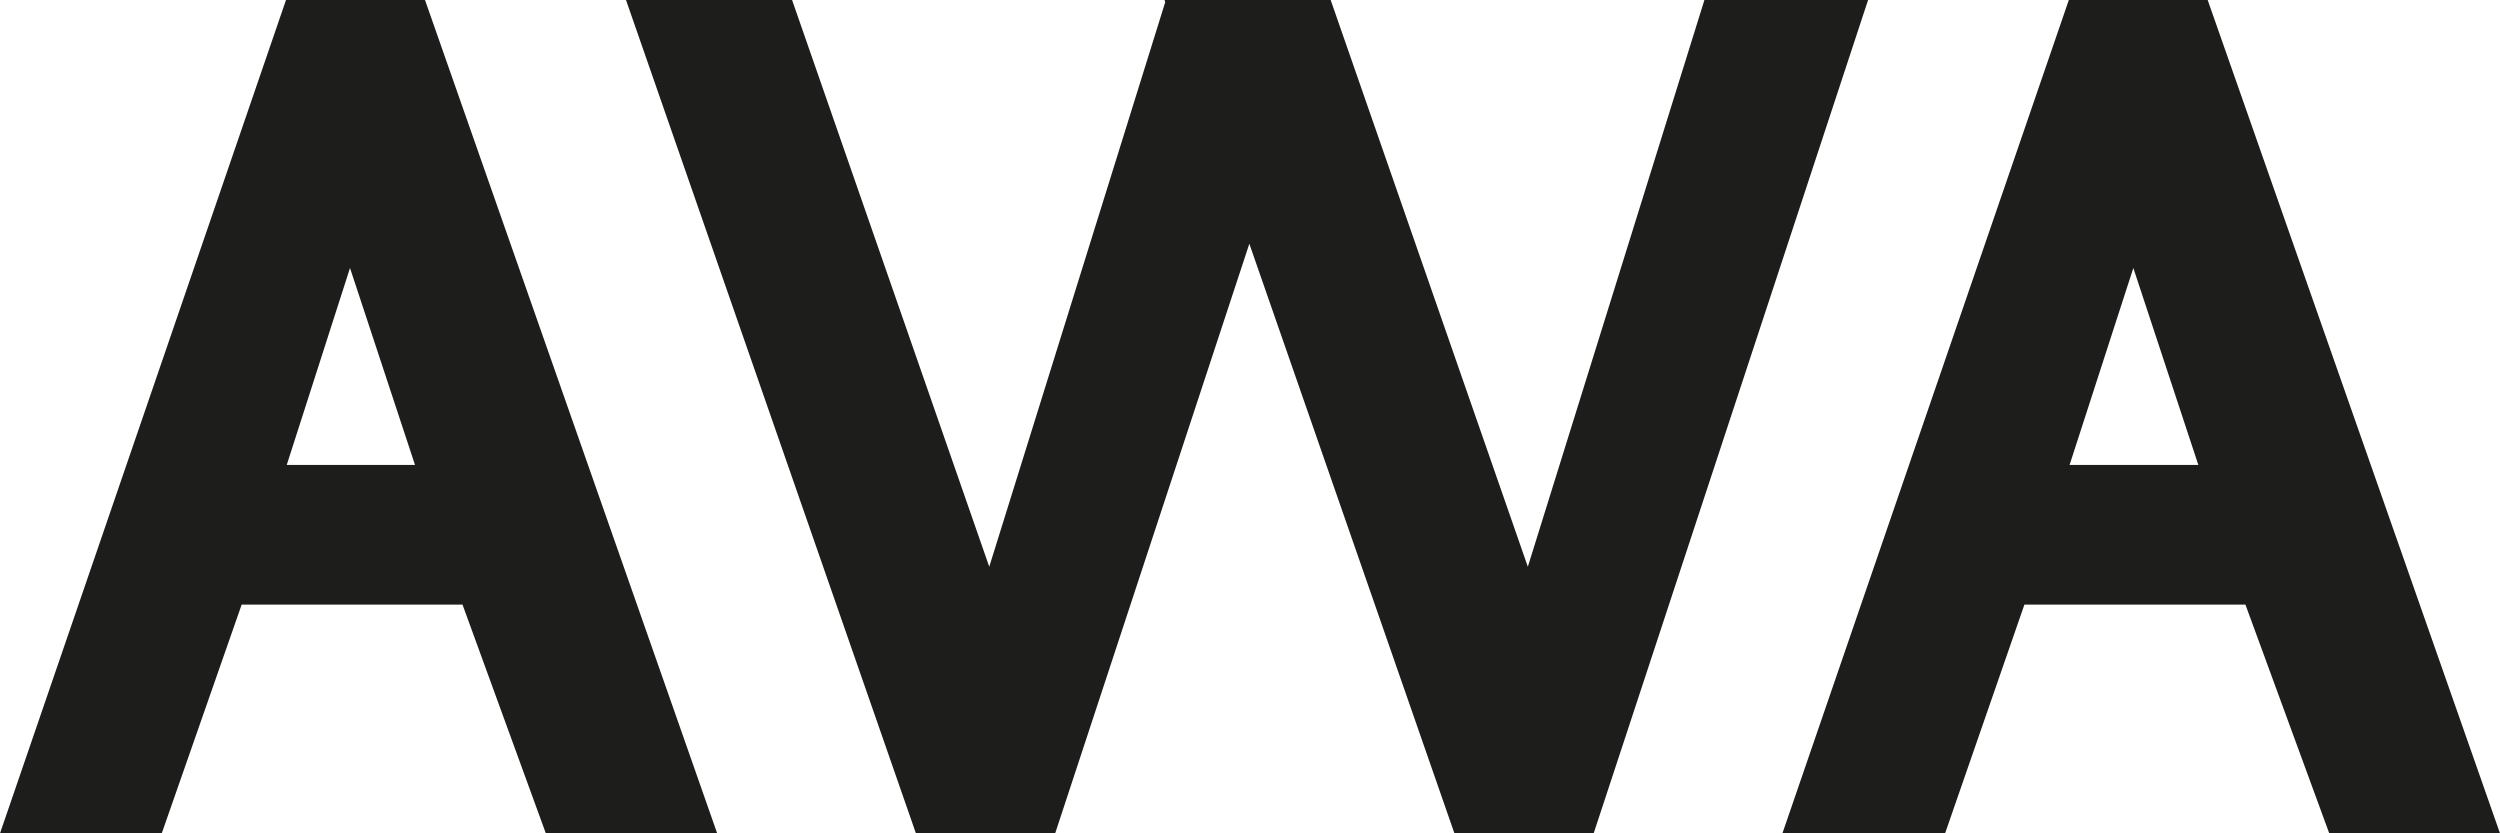
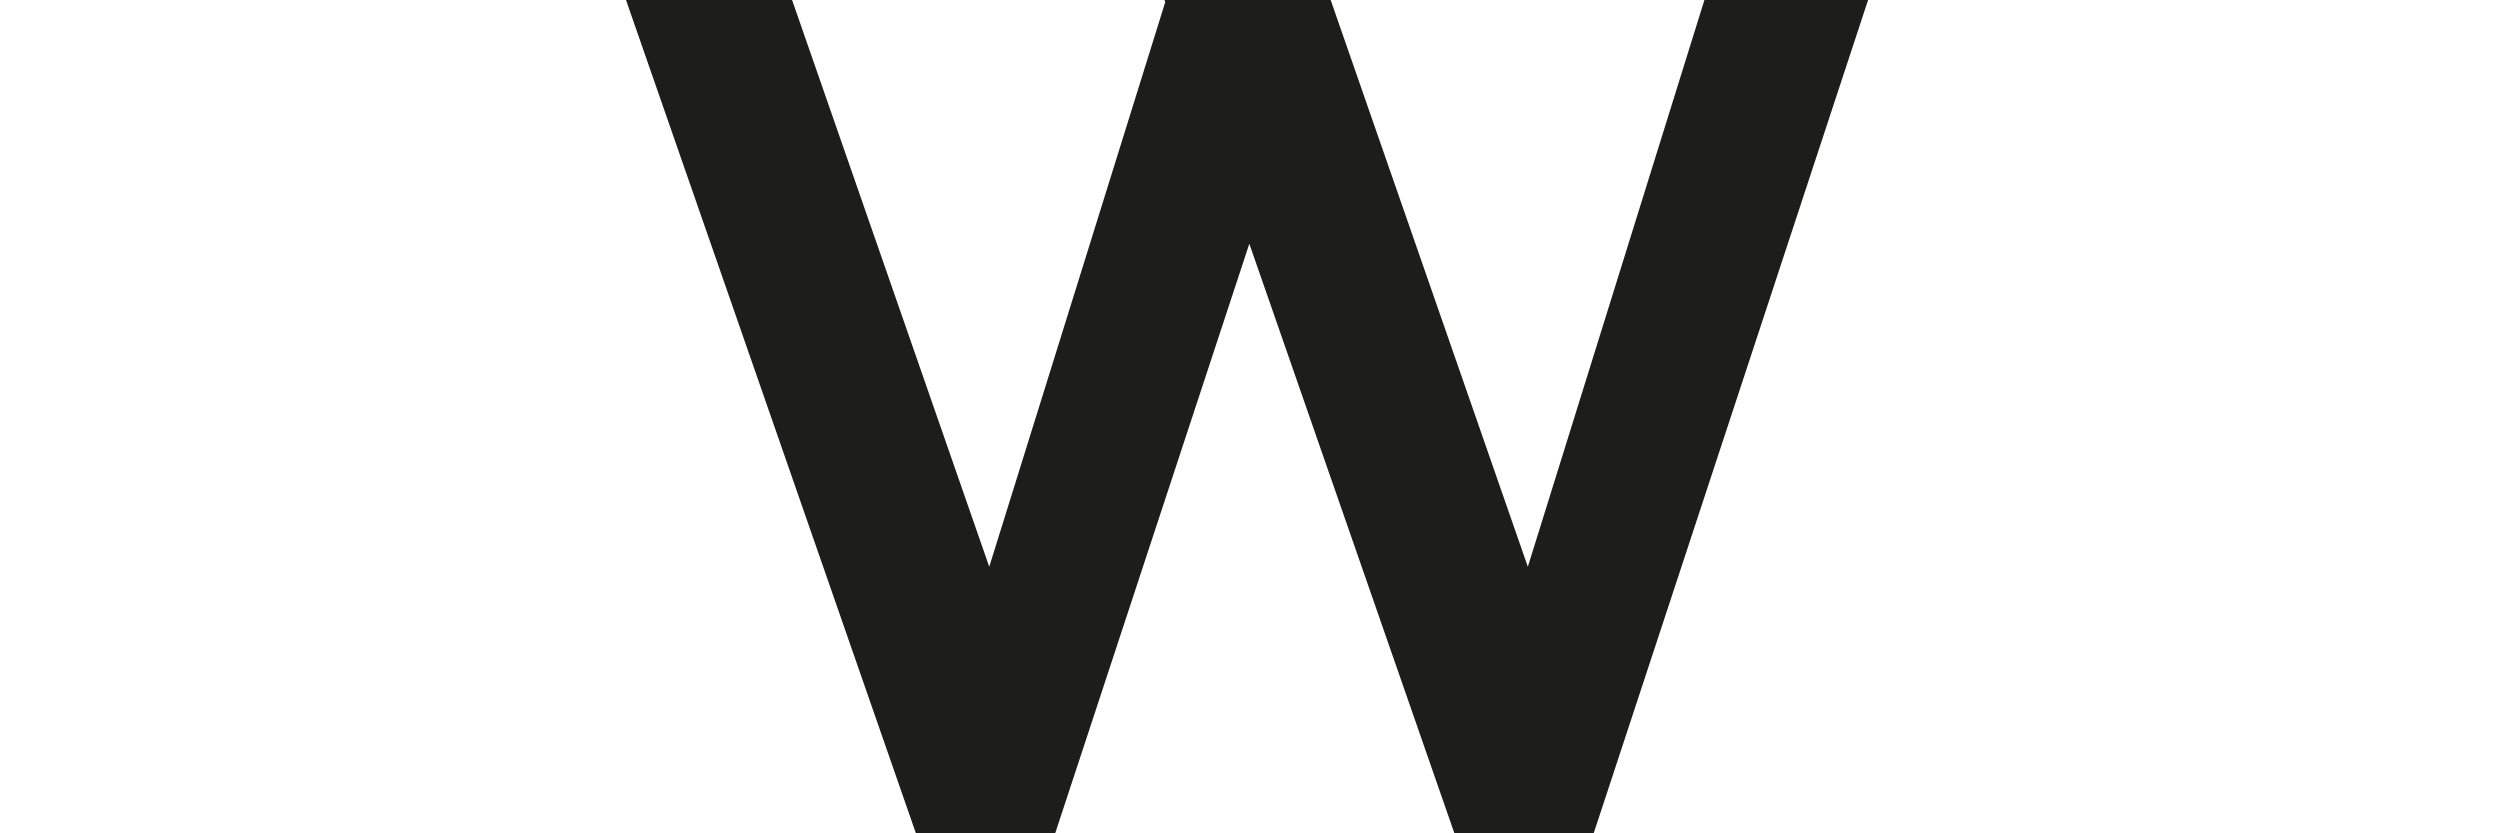
<svg xmlns="http://www.w3.org/2000/svg" id="Layer_1" data-name="Layer 1" viewBox="0 0 300 100">
  <defs>
    <style>.cls-1{fill:#1d1d1b;}</style>
  </defs>
  <title>AWA full size</title>
-   <path class="cls-1" d="M34.41,55.79,42,32.16l7.8,23.63ZM34.32,0,0,100H19.41L29,72.55H55.5l10,27.45H86.06L51,0Z" transform="translate(0 0)" />
  <polygon class="cls-1" points="204.53 0 183.34 68.01 159.68 0 159.55 0 139.91 0 139.74 0 139.83 0.25 118.71 68.01 95.05 0 75.12 0 109.91 100 126.62 100 149.92 29.25 174.53 100 191.24 100 224.17 0 204.53 0 204.53 0" />
-   <path class="cls-1" d="M248.35,55.79,256,32.16l7.8,23.63ZM264.92,0H248.26L213.89,100h19.52l9.52-27.45h26.52L279.51,100H300L264.92,0Z" transform="translate(0 0)" />
</svg>